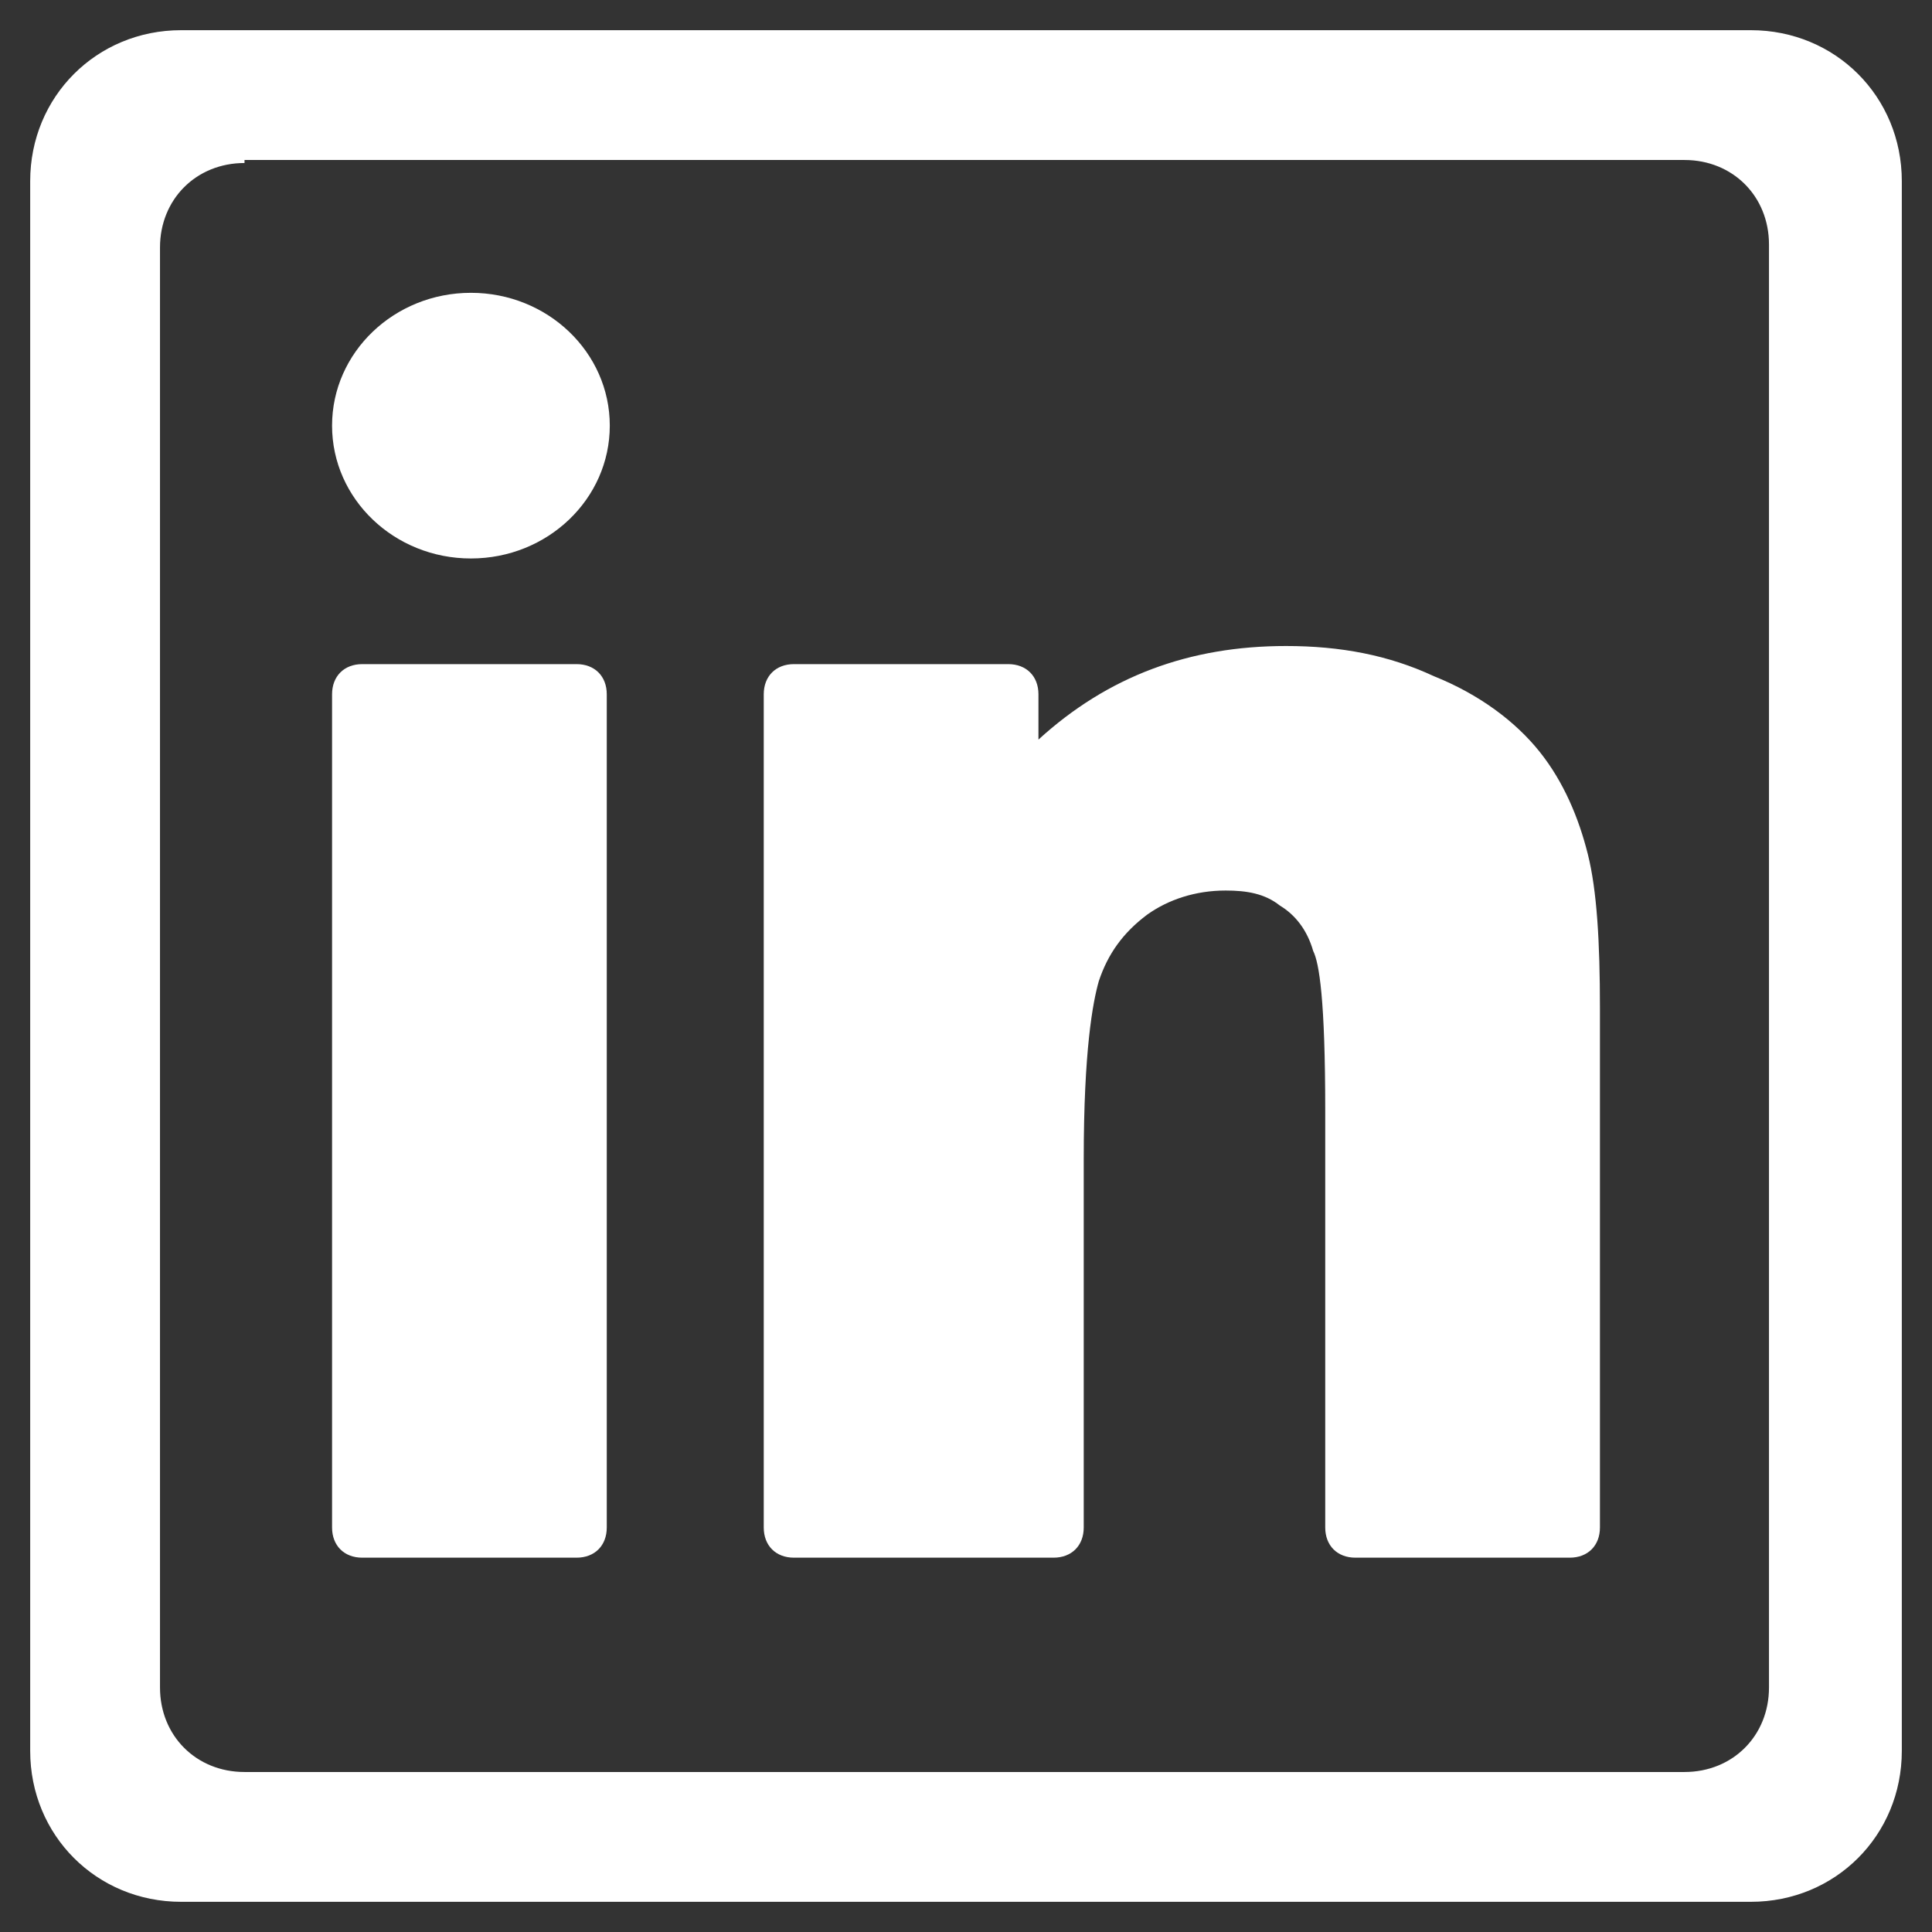
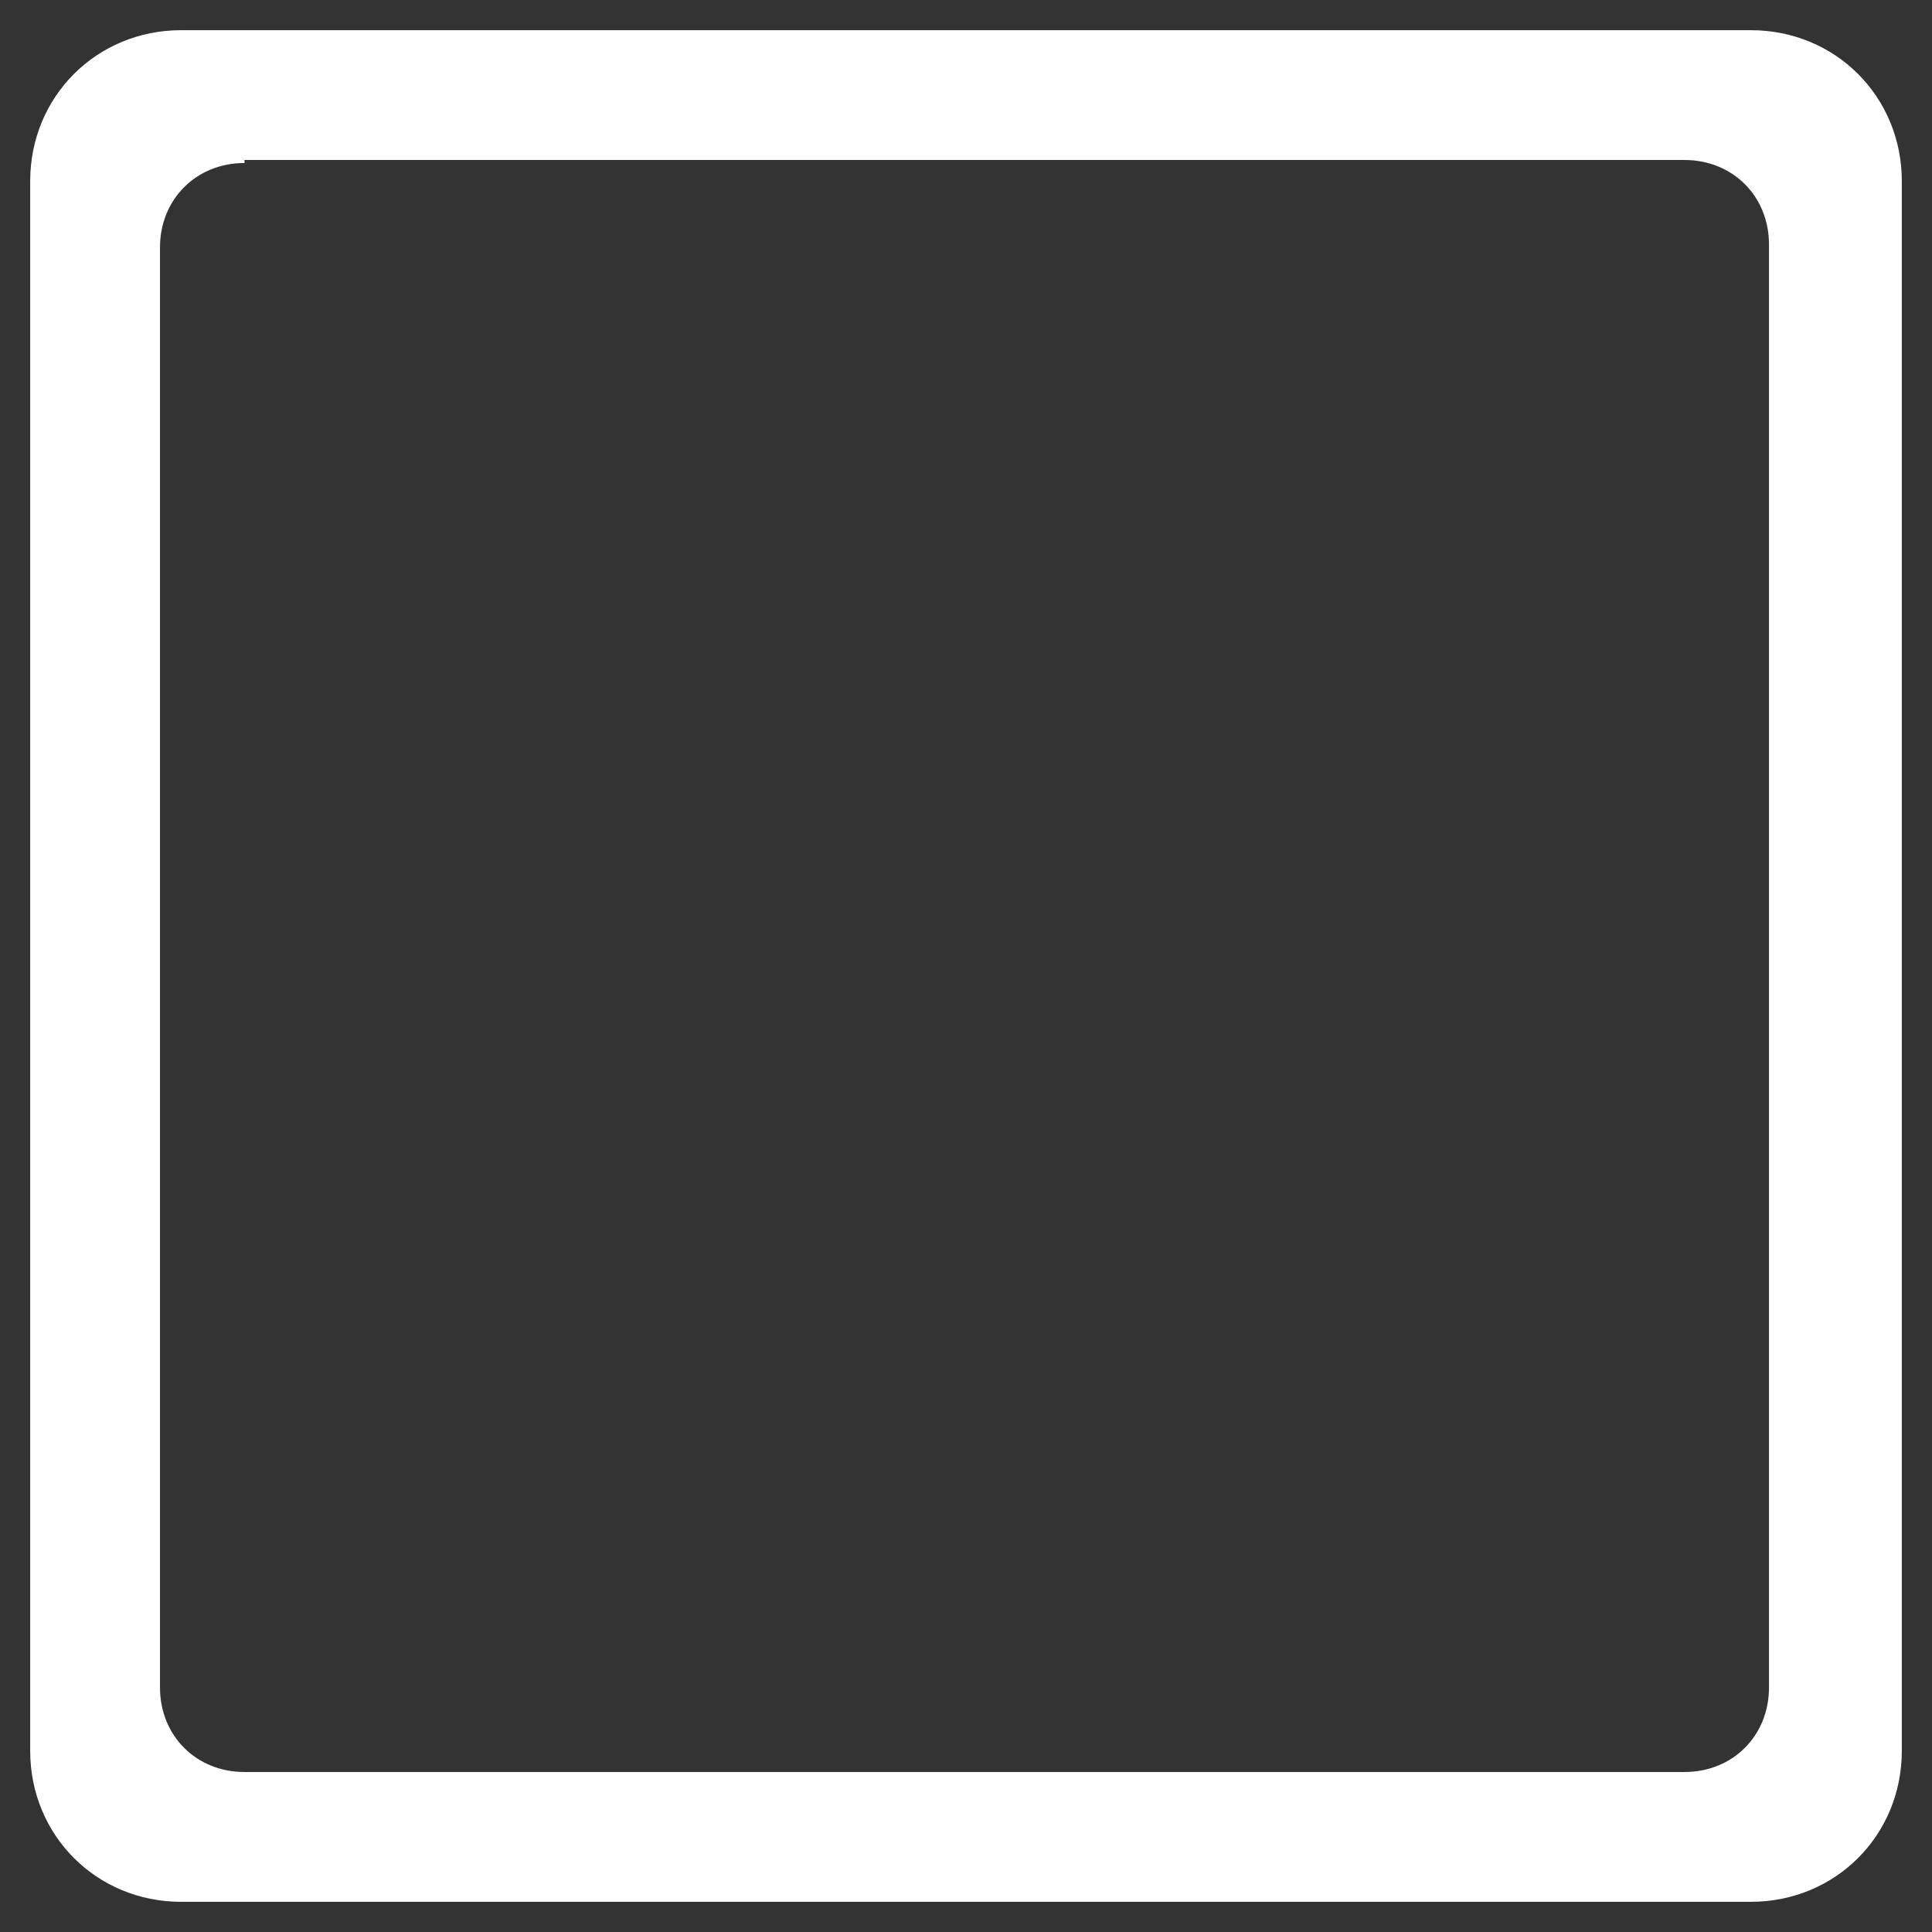
<svg xmlns="http://www.w3.org/2000/svg" version="1.1" id="Capa_1" x="0px" y="0px" viewBox="0 0 64 64" style="enable-background:new 0 0 64 64;" xml:space="preserve">
  <rect x="0" y="0" width="64" height="64" fill="#333333" stroke="none" />
  <style type="text/css">
	.st0{fill:#FFFFFF;}
</style>
  <g id="FB">
</g>
  <g id="ig">
</g>
  <g id="yt">
</g>
  <g id="twitter">
</g>
  <g id="snapchat">
</g>
  <g id="WA">
</g>
  <g id="Pinterrest">
</g>
  <g id="LinkedIn">
    <g>
      <g>
        <path class="st0" d="M58,63H6c-2.8,0-5-2.2-5-5V6c0-2.8,2.2-5,5-5h52c2.8,0,5,2.2,5,5v52C63,60.8,60.8,63,58,63z M8.1,5.4     c-1.6,0-2.8,1.2-2.8,2.8v47.7c0,1.6,1.2,2.8,2.8,2.8h47.7c1.6,0,2.8-1.2,2.8-2.8V8.1c0-1.6-1.2-2.8-2.8-2.8H8.1z" />
      </g>
    </g>
  </g>
  <g id="Messenger">
</g>
  <g id="Tiktok">
</g>
  <g id="VK">
</g>
  <g id="Thumblr">
</g>
  <g id="OK.ru">
</g>
  <g id="Weibo">
</g>
  <g>
-     <path class="st0" d="M52.6,28.3c-0.3-1.2-0.8-2.4-1.6-3.4s-2-1.9-3.5-2.5c-1.5-0.7-3.1-1-4.9-1c-3.2,0-5.9,1-8.2,3.1V23   c0-0.6-0.4-1-1-1h-7.1c-0.6,0-1,0.4-1,1v27.6c0,0.6,0.4,1,1,1h8.6c0.6,0,1-0.4,1-1V38.4c0-3.6,0.3-5.2,0.5-5.9   c0.3-0.9,0.8-1.6,1.6-2.2c0.7-0.5,1.6-0.8,2.6-0.8c0.7,0,1.3,0.1,1.8,0.5c0.5,0.3,0.9,0.8,1.1,1.5c0.2,0.4,0.4,1.6,0.4,5.3v13.8   c0,0.6,0.4,1,1,1H52c0.6,0,1-0.4,1-1V33.4C53,31.2,52.9,29.5,52.6,28.3z" />
-     <path class="st0" d="M19.1,22H12c-0.6,0-1,0.4-1,1v27.6c0,0.6,0.4,1,1,1h7.1c0.6,0,1-0.4,1-1V23C20.1,22.4,19.7,22,19.1,22z" />
-     <ellipse class="st0" cx="15.6" cy="14.1" rx="4.6" ry="4.4" />
-   </g>
+     </g>
</svg>